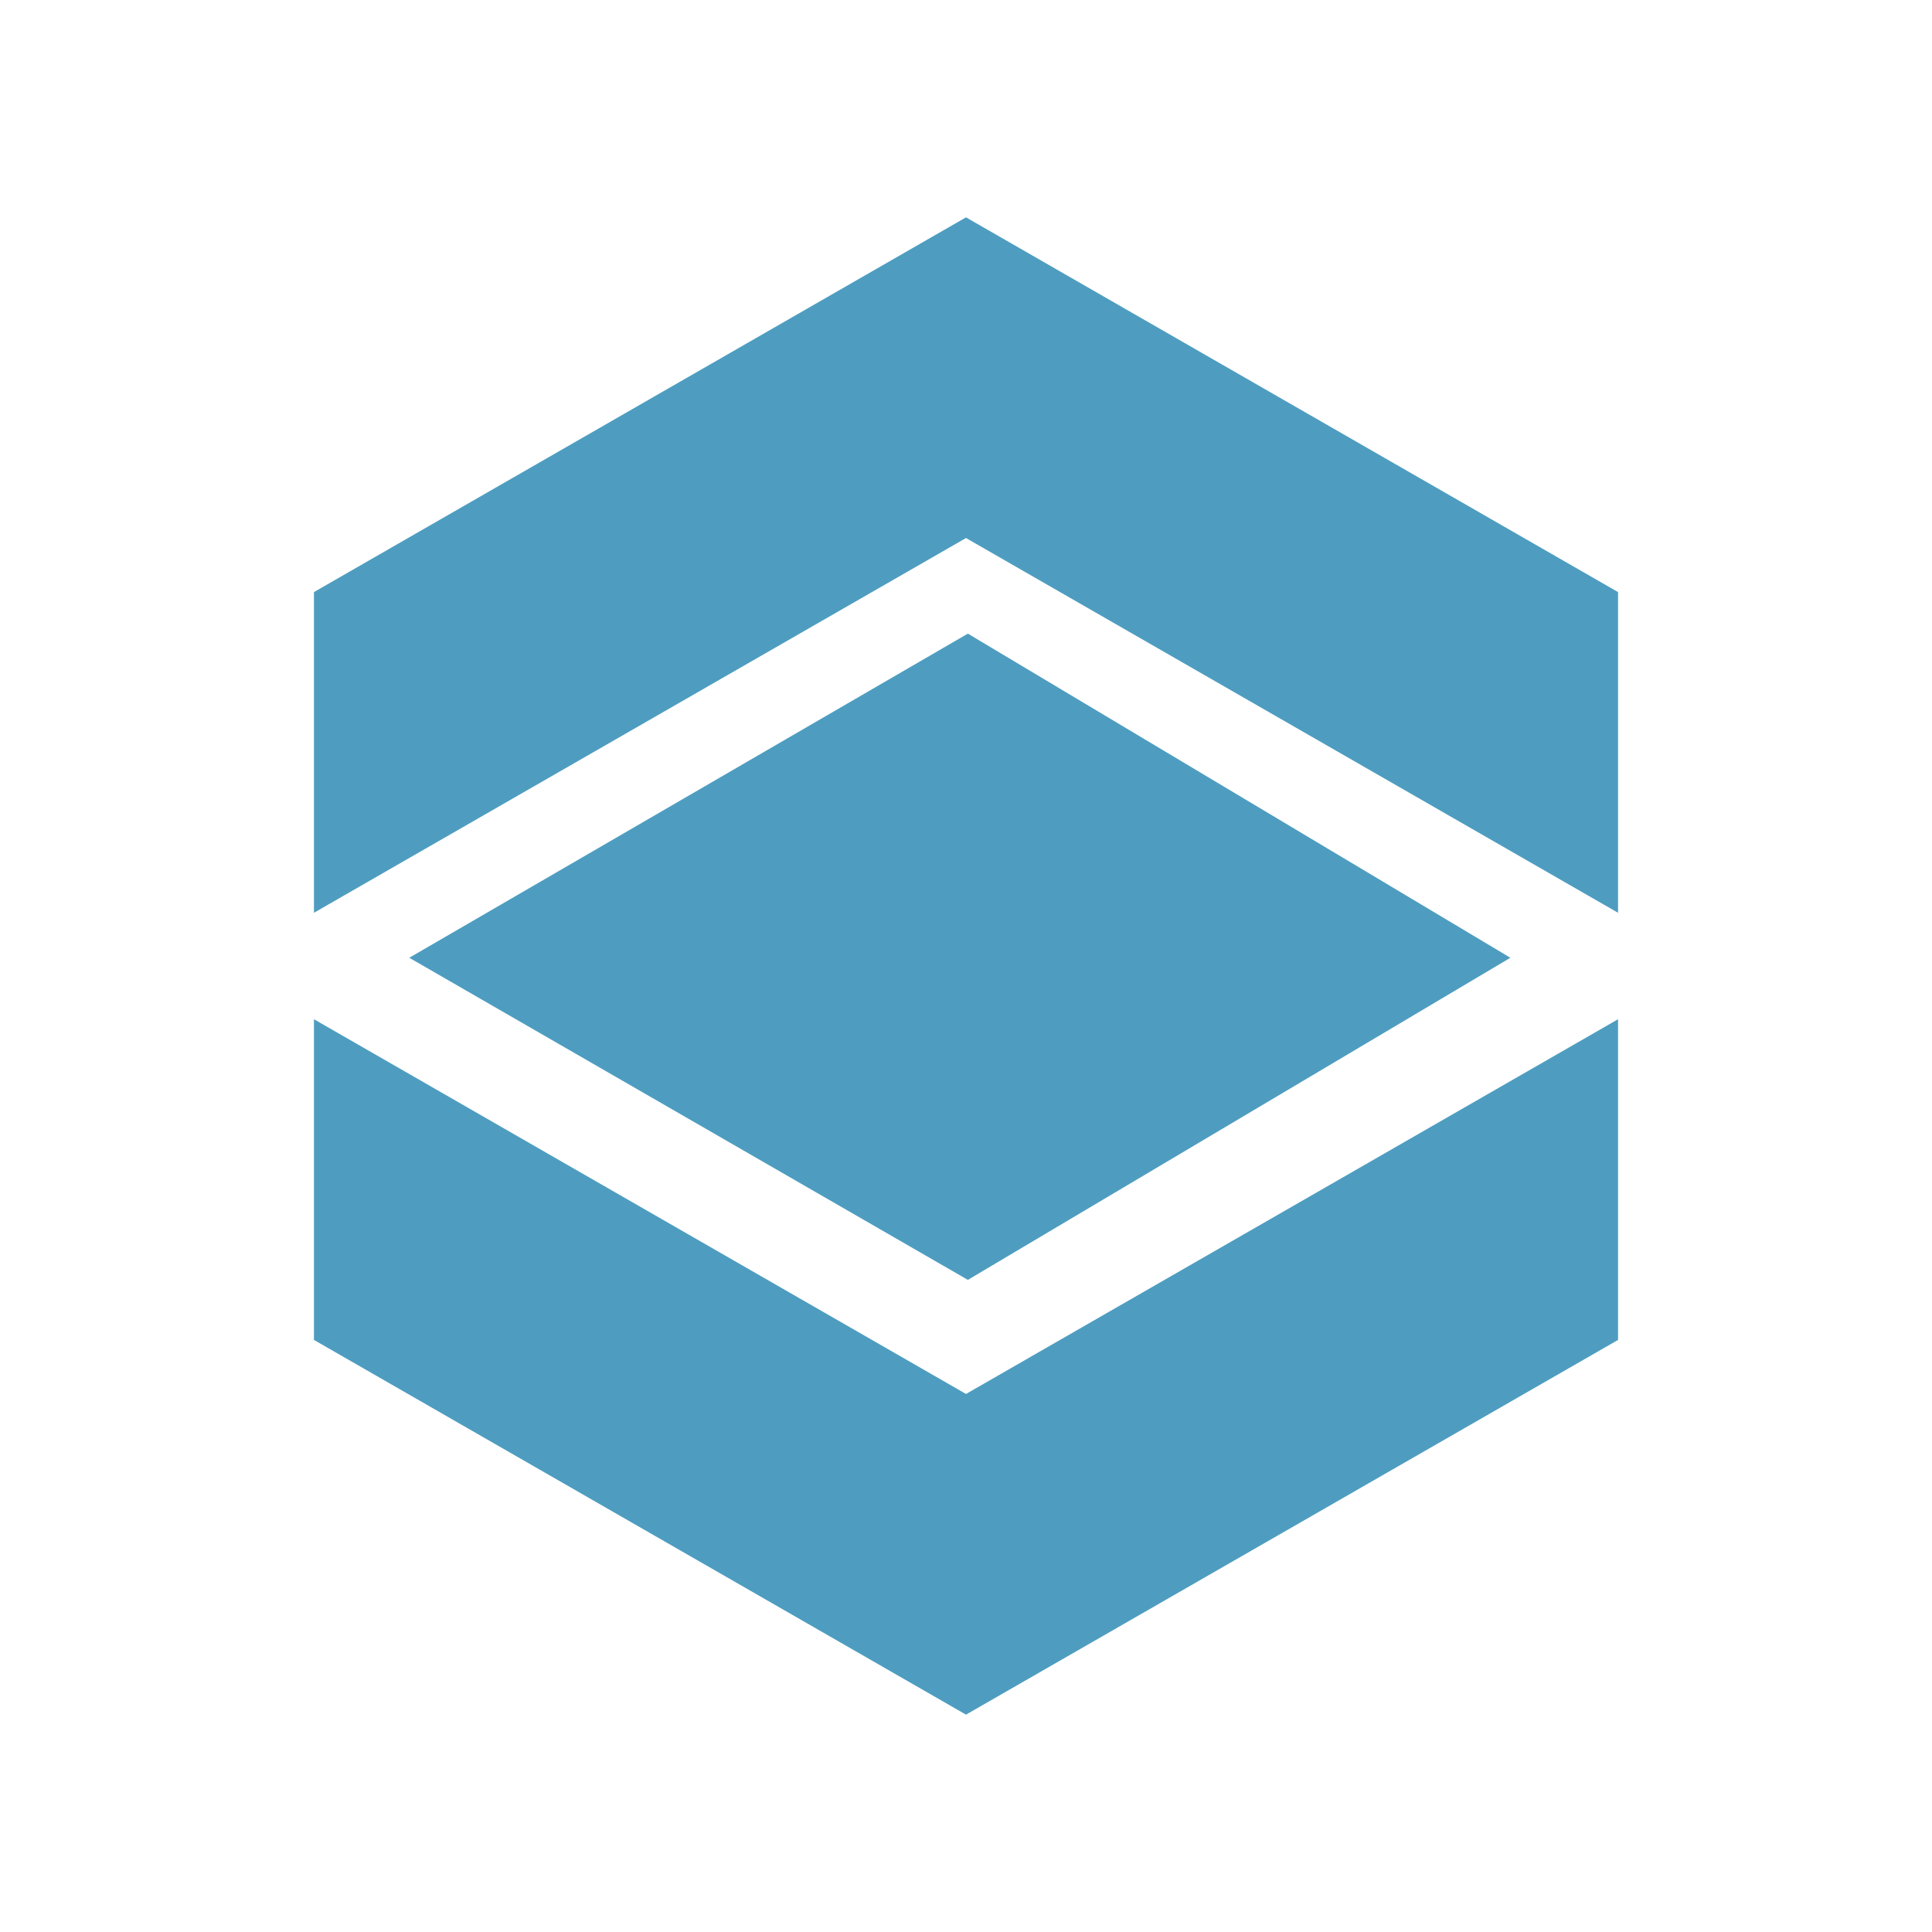
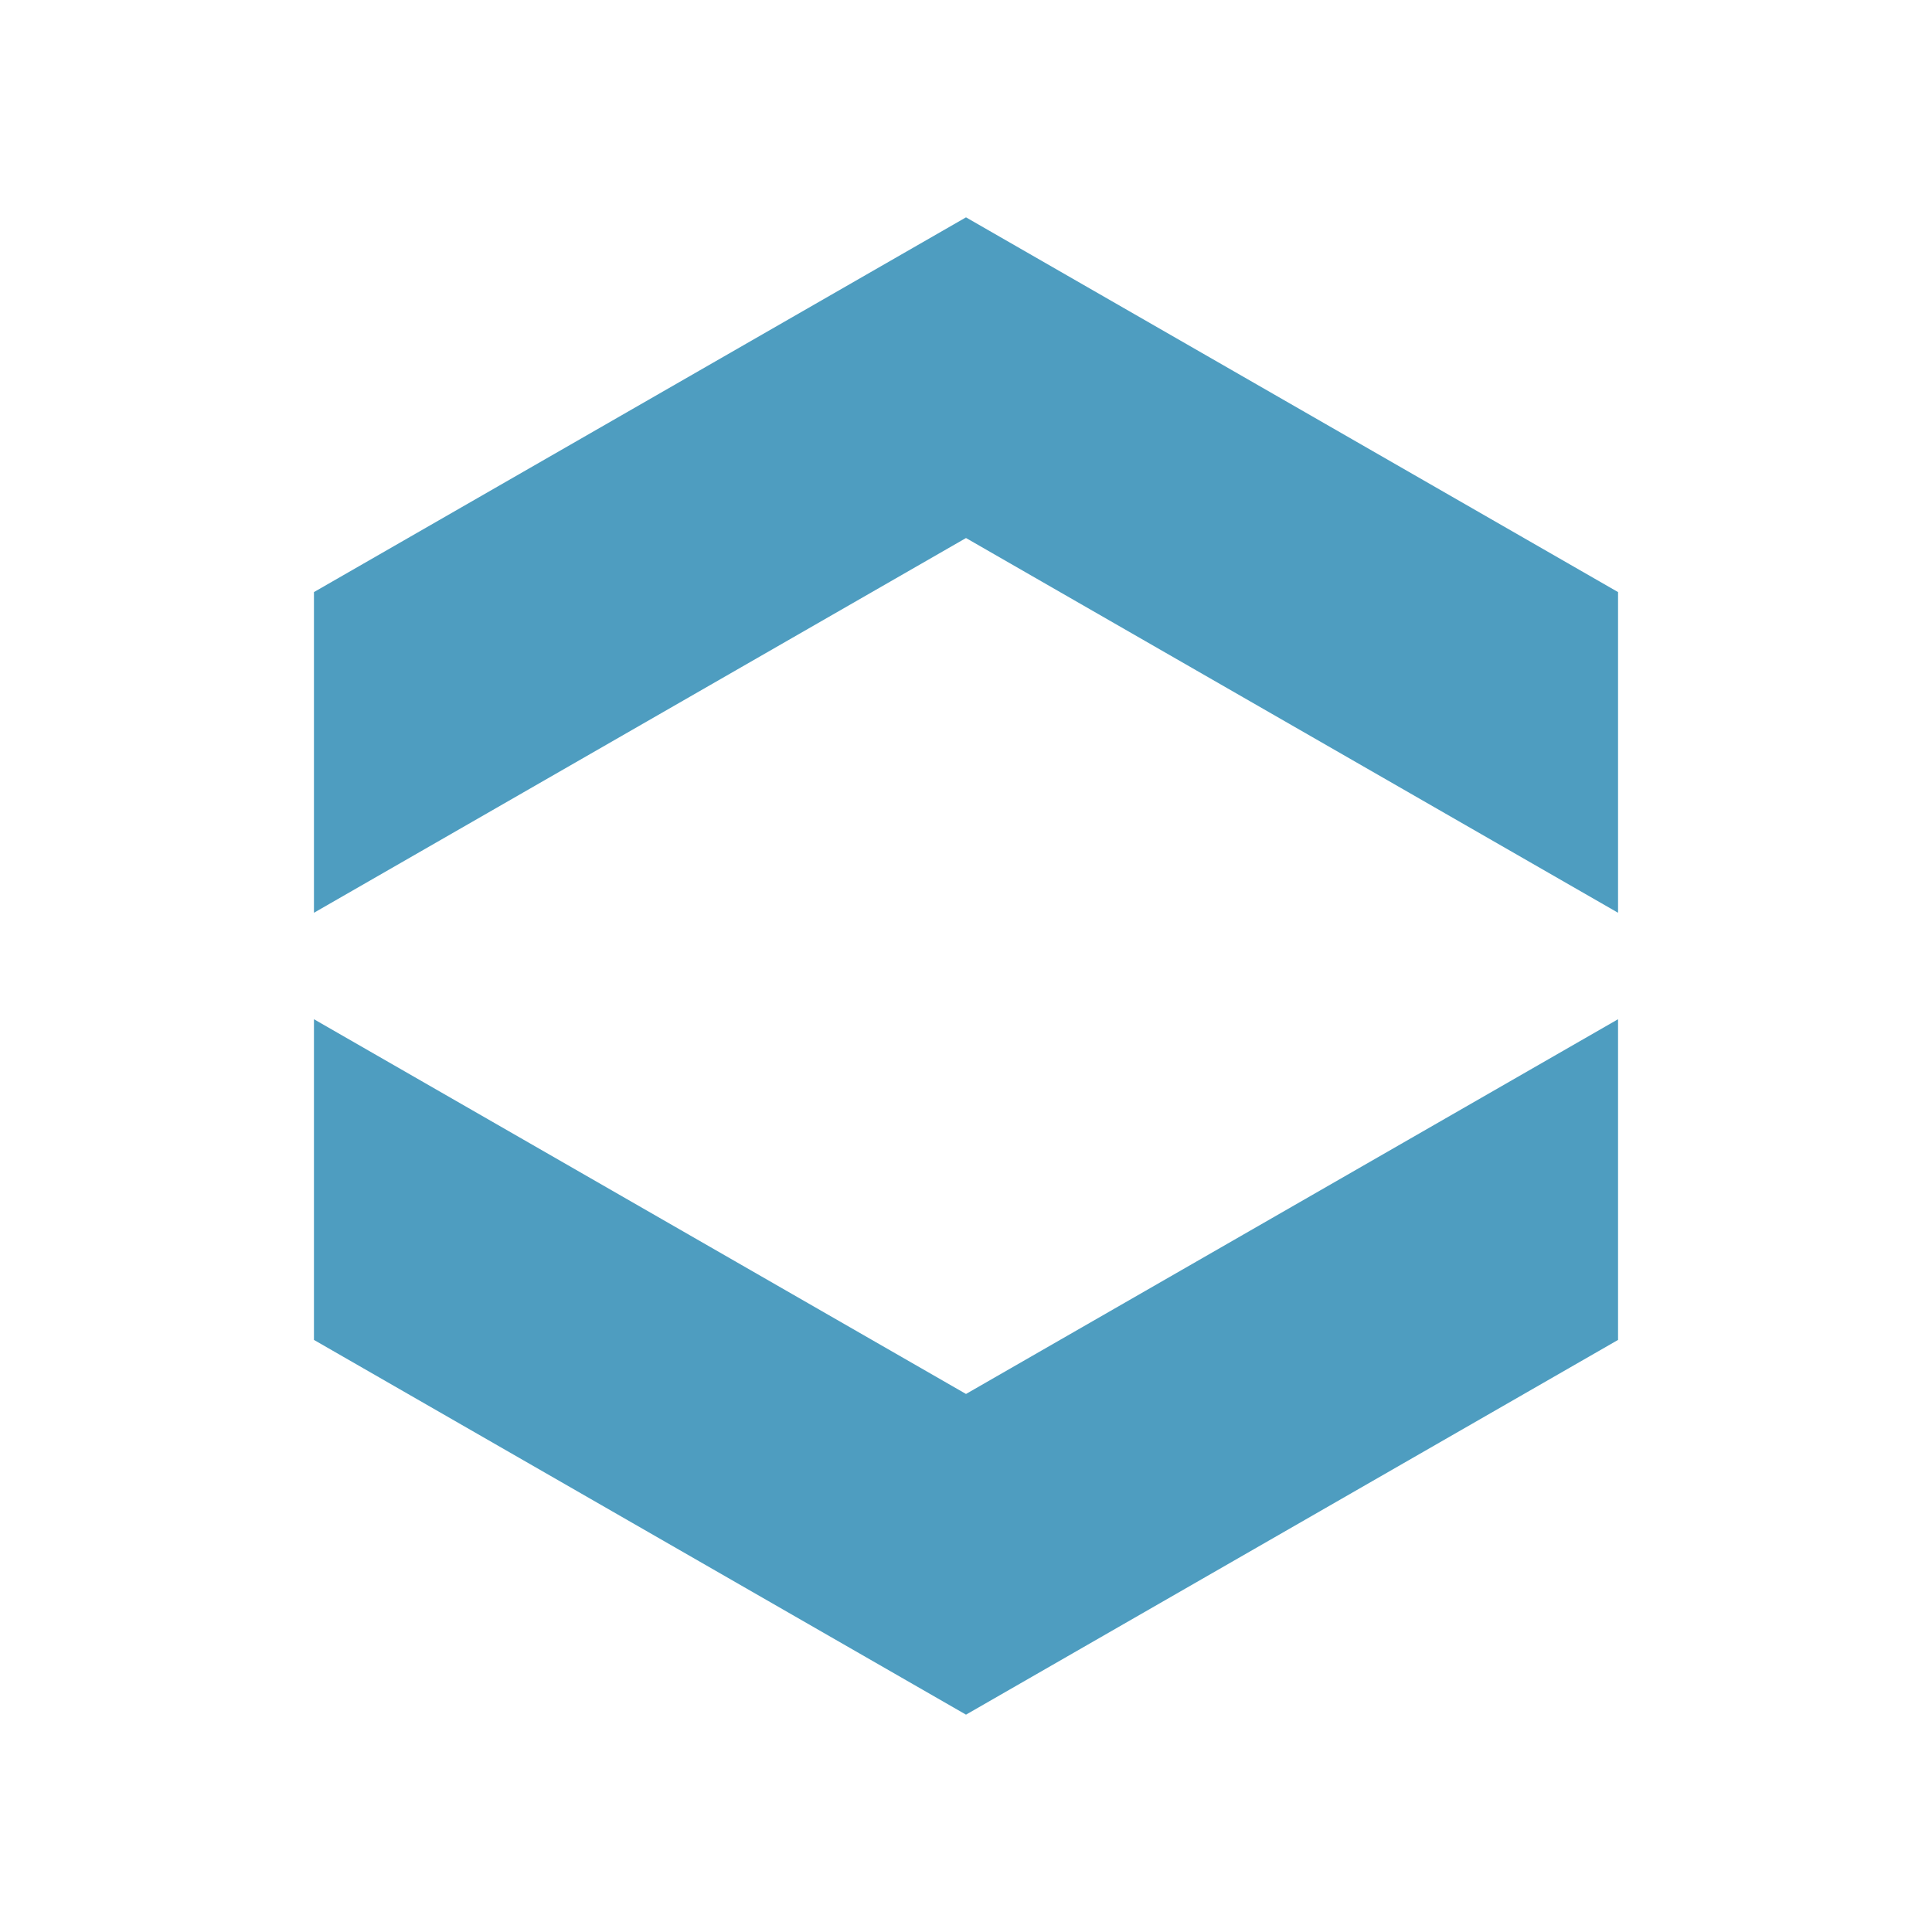
<svg xmlns="http://www.w3.org/2000/svg" width="80" height="80" viewBox="0 0 80 80" fill="none">
-   <path d="M40 9L13 24.517V37.796L40 22.279L67 37.796V24.517L40 9Z" fill="#4E9DC0" />
+   <path d="M40 9L13 24.517V37.796L40 22.279L67 37.796V24.517L40 9" fill="#4E9DC0" />
  <path d="M40 71L67 55.483V42.204L40 57.721L13 42.204L13 55.483L40 71Z" fill="#4E9DC0" />
-   <path d="M40.077 26.237L16.947 39.659L40.077 52.997L62.542 39.659L40.077 26.237Z" fill="#4E9DC0" />
</svg>